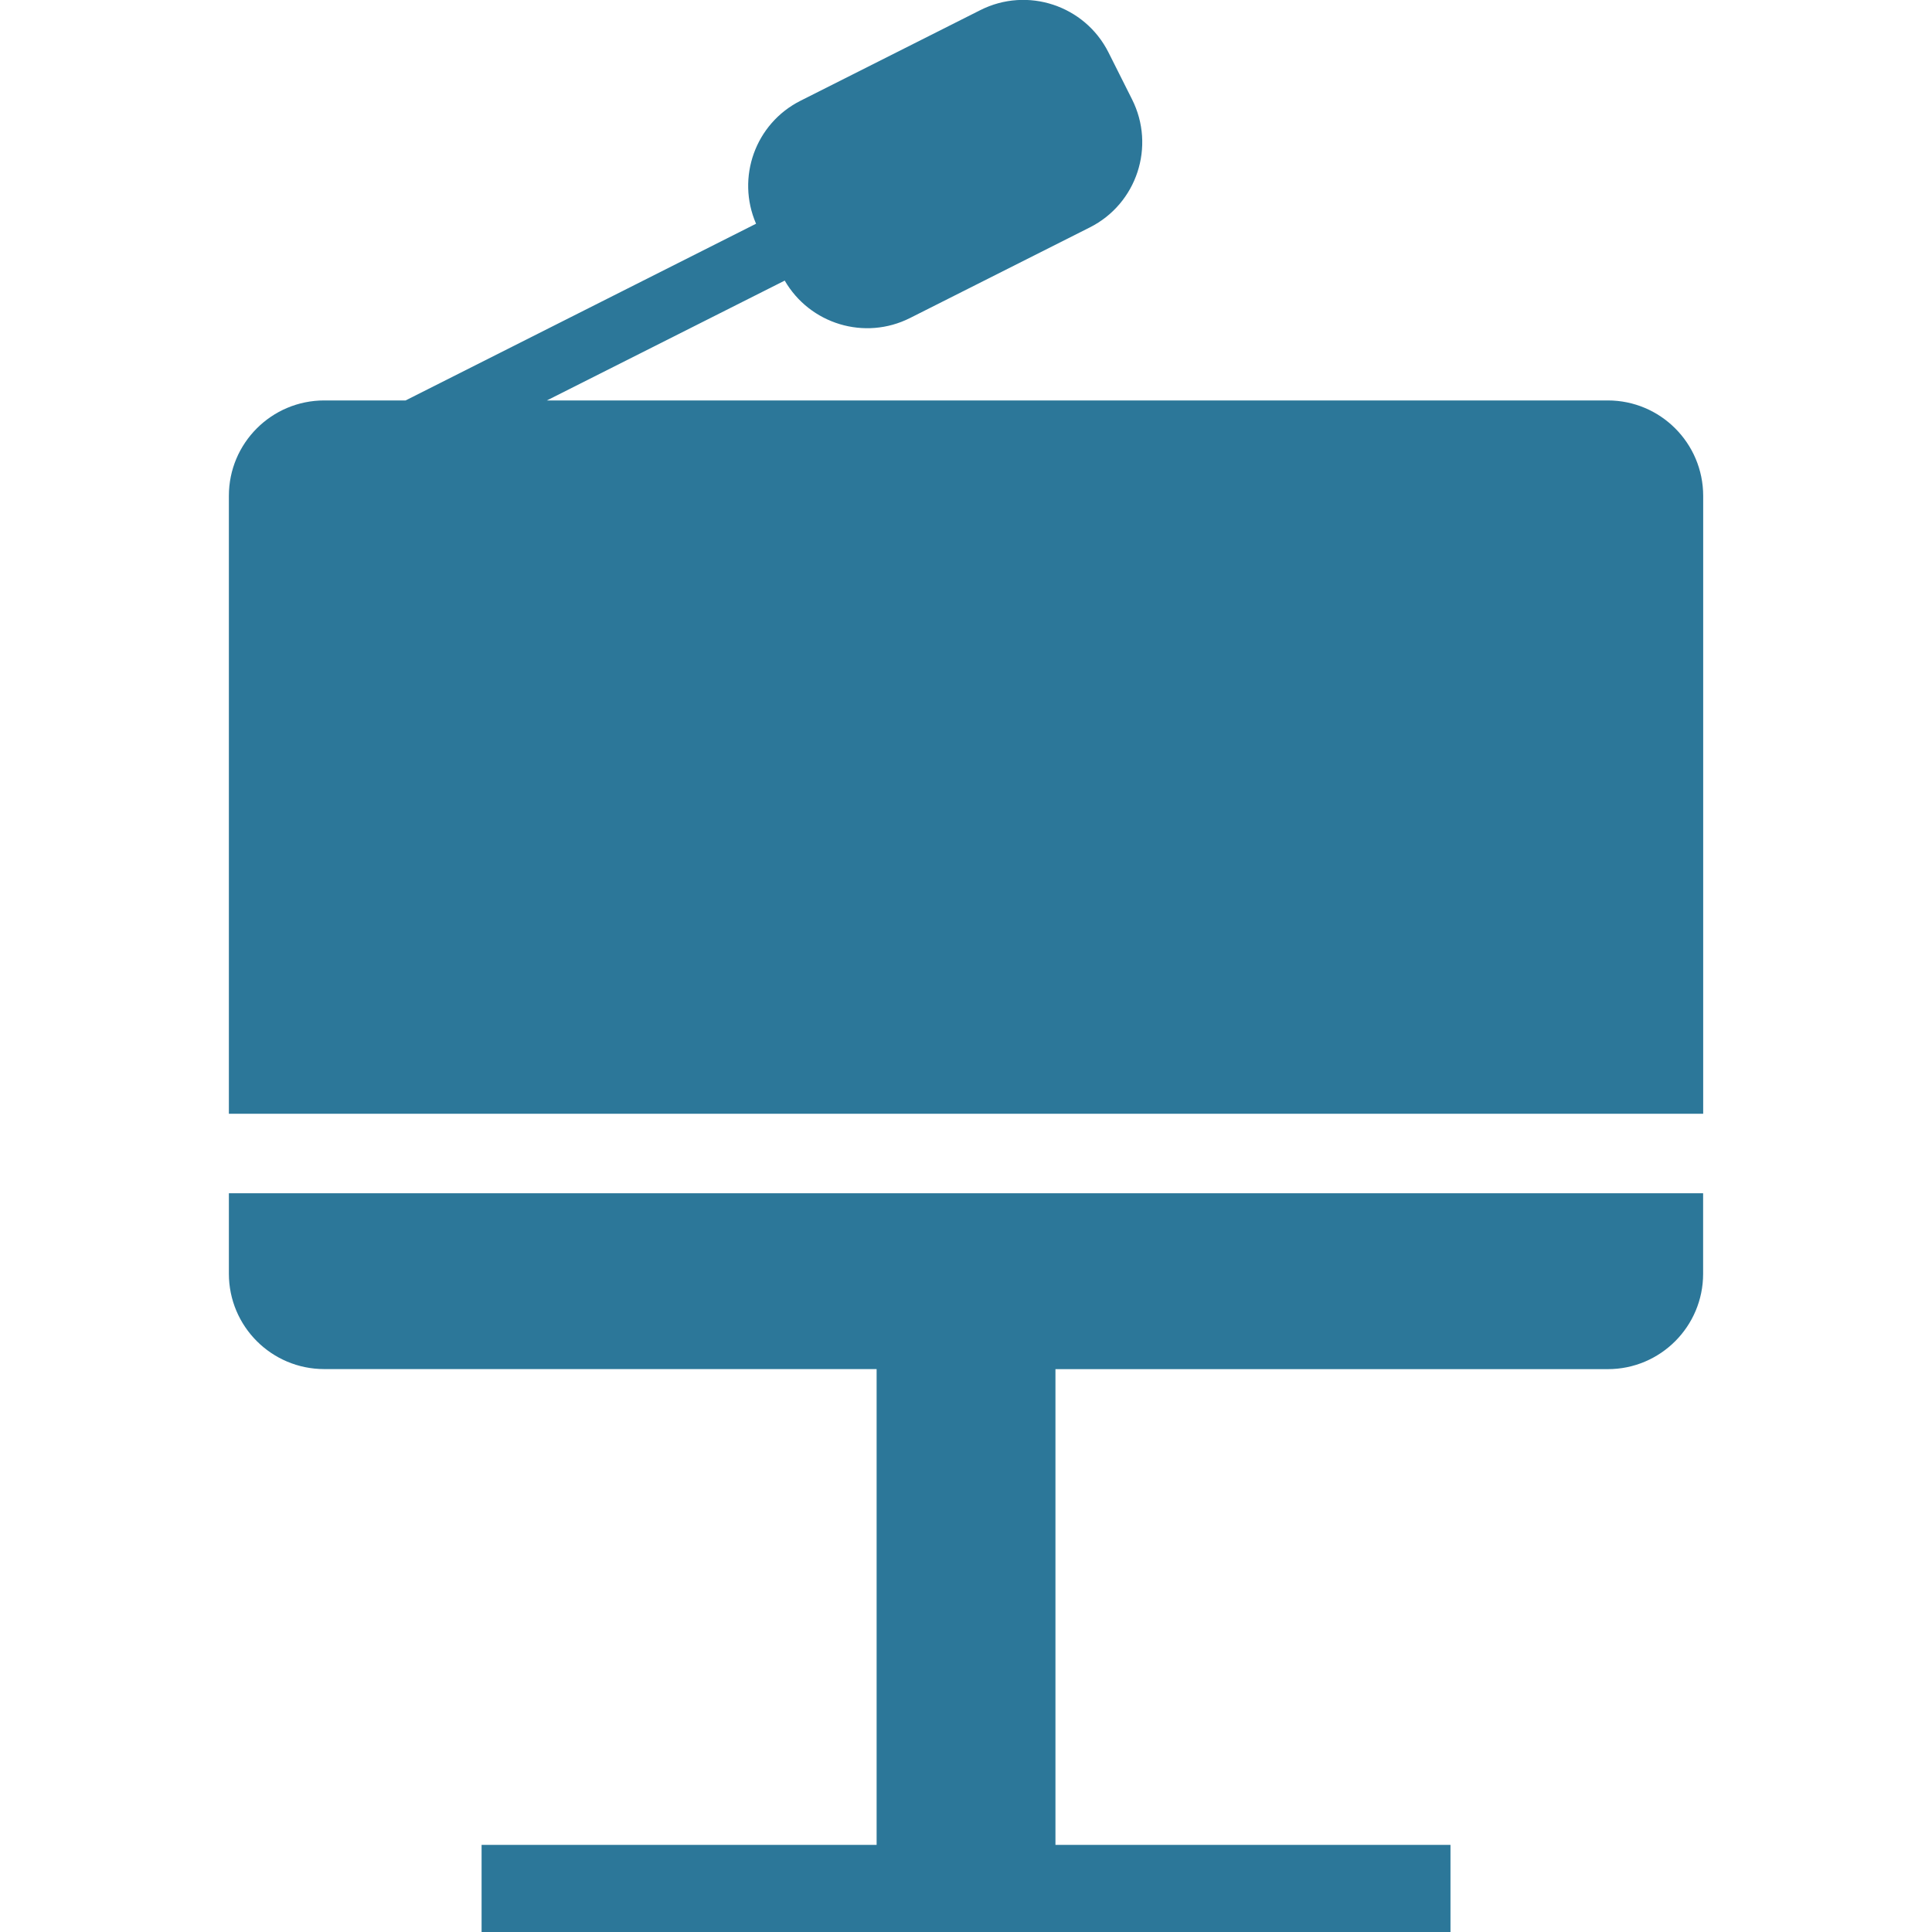
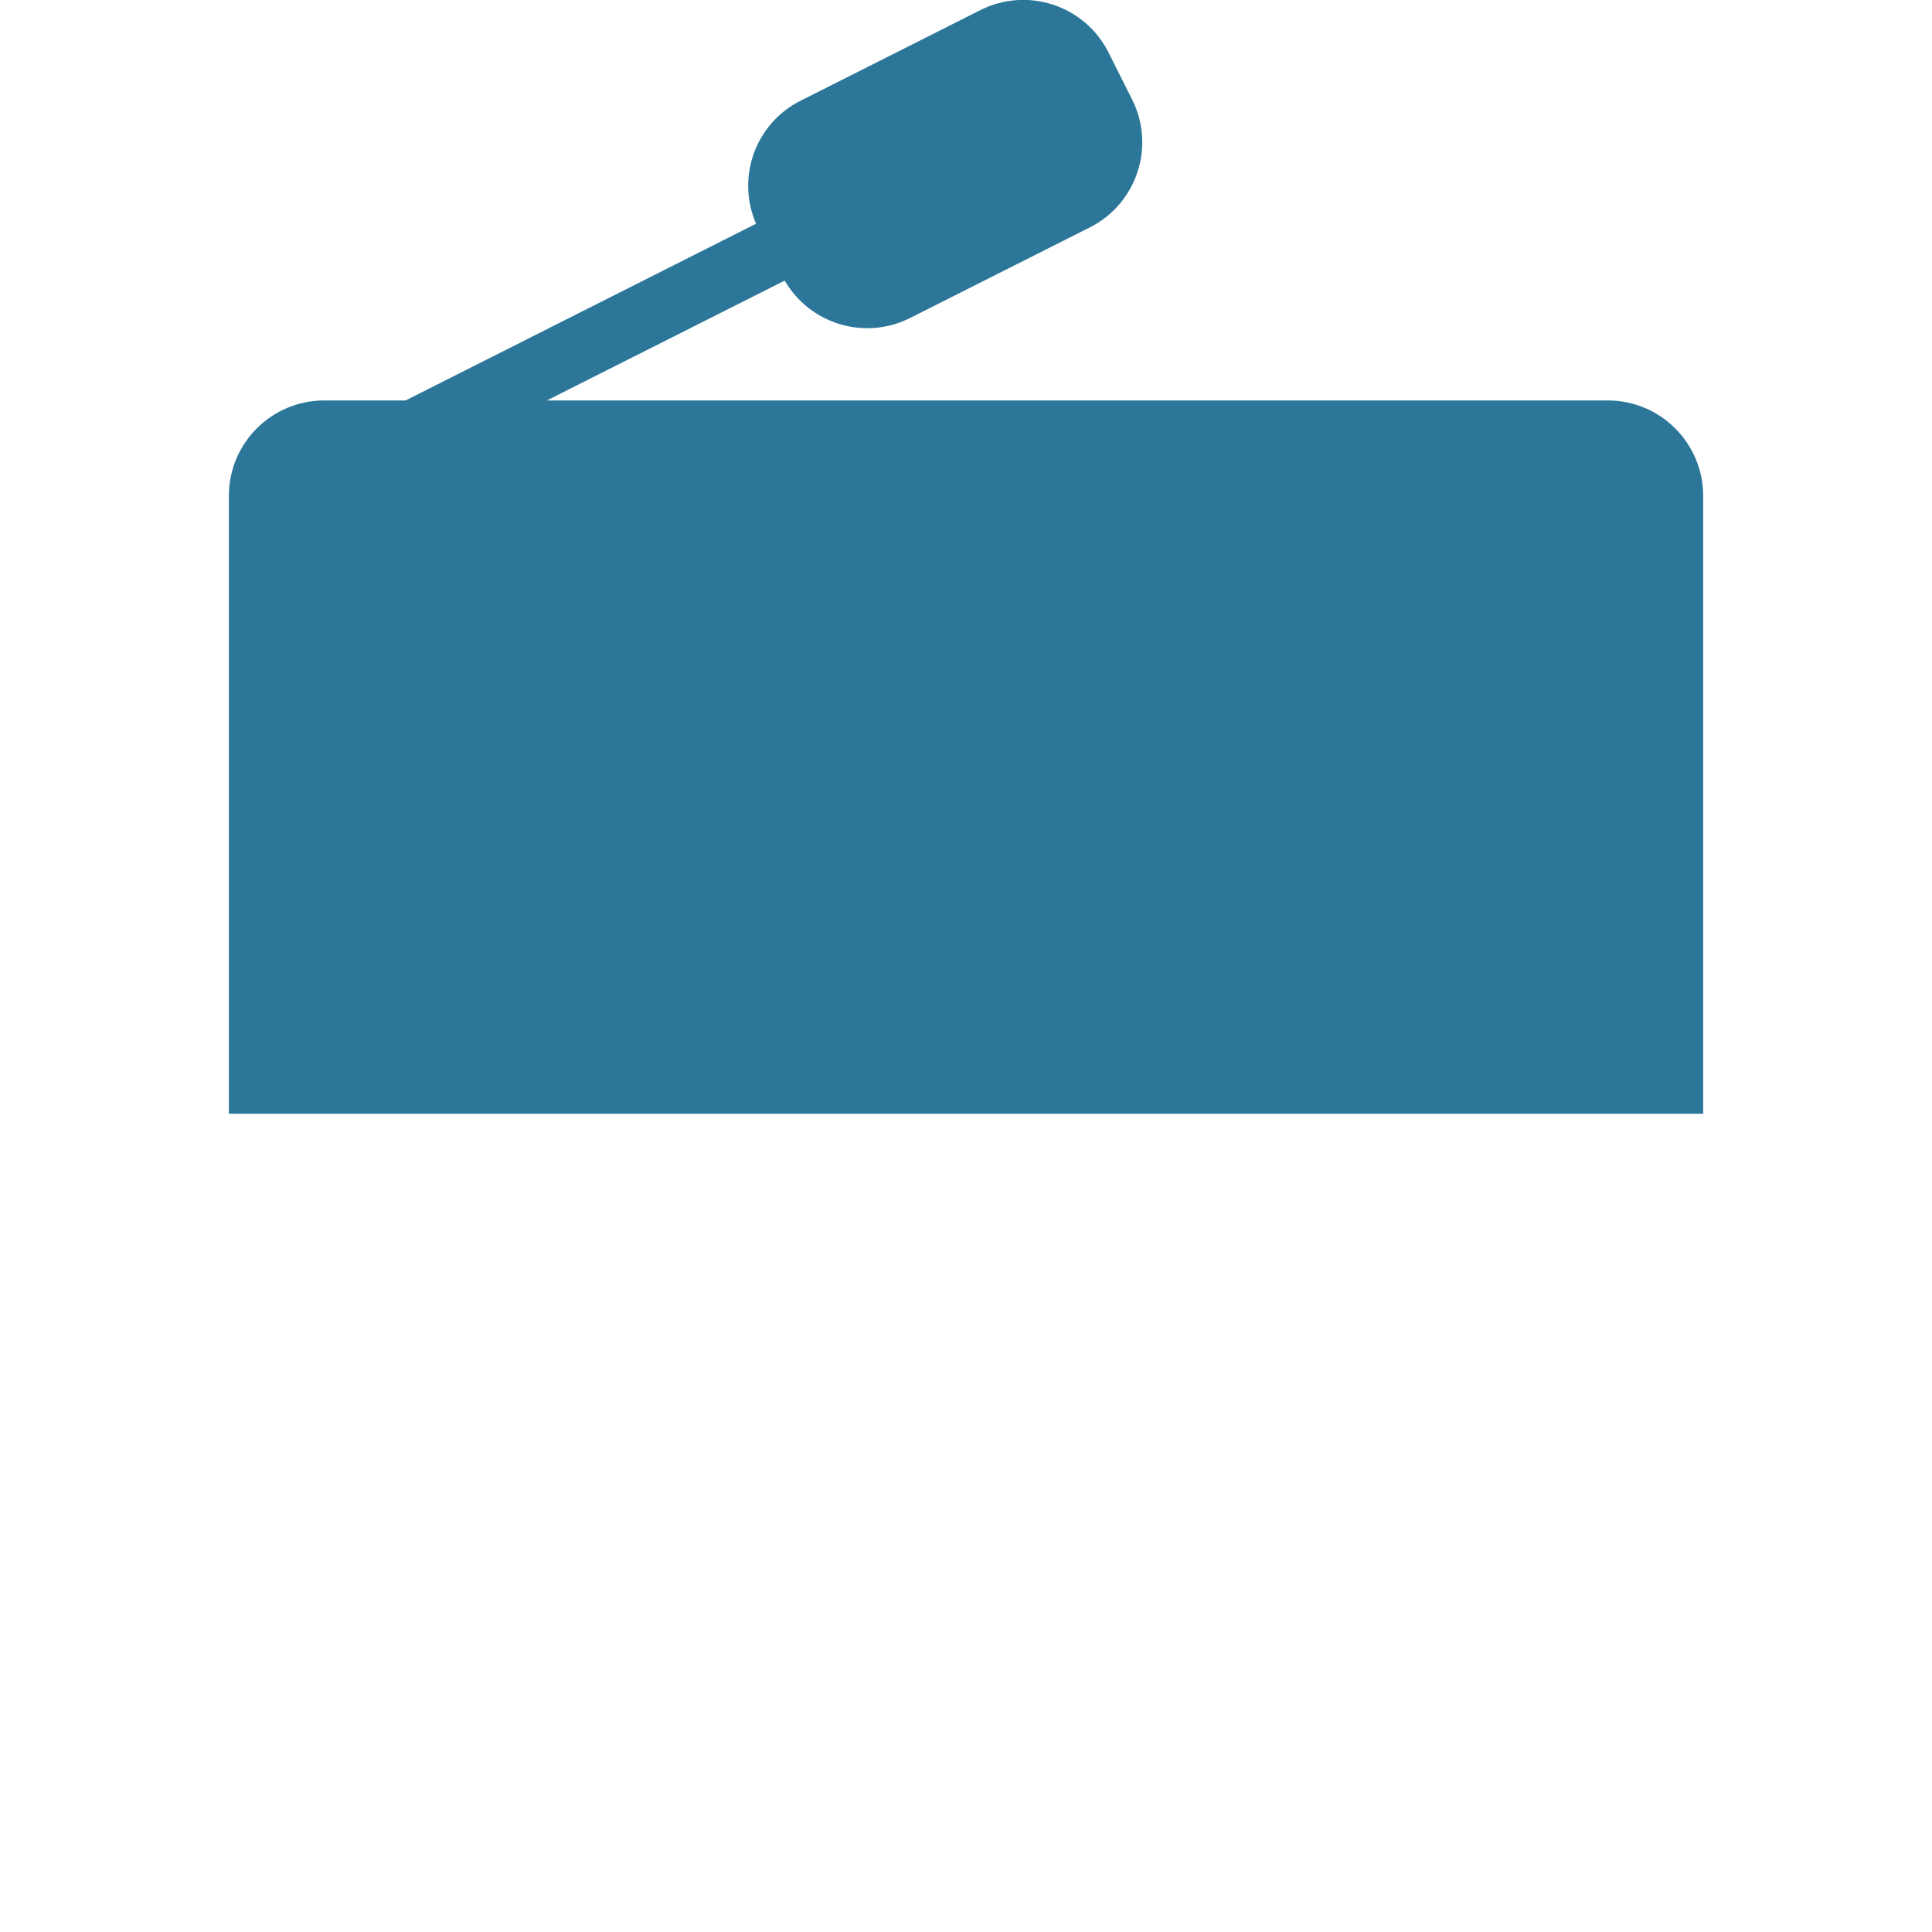
<svg xmlns="http://www.w3.org/2000/svg" version="1.1" id="Ebene_1" x="0px" y="0px" width="30px" height="30px" viewBox="0 0 30 30" enable-background="new 0 0 30 30" xml:space="preserve">
  <g>
-     <path fill="#2c7799" d="M3.554,19.778c0,0.818,0.663,1.481,1.481,1.481h8.577v7.388H7.478V30h6.134h2.777h6.134v-1.353h-6.134   V21.26h8.577c0.817,0,1.48-0.663,1.48-1.481v-1.25H3.554V19.778z" />
    <path fill="#2c7799" d="M24.966,6.218H8.492l3.693-1.861c0.39,0.674,1.242,0.936,1.946,0.581l2.792-1.407   c0.73-0.368,1.023-1.259,0.655-1.989l-0.366-0.729c-0.368-0.73-1.259-1.024-1.989-0.656l-2.792,1.407   c-0.705,0.355-1.001,1.195-0.691,1.91L6.298,6.218H5.035c-0.818,0-1.481,0.663-1.481,1.481v9.595h22.893V7.699   C26.446,6.881,25.783,6.218,24.966,6.218z" />
  </g>
</svg>